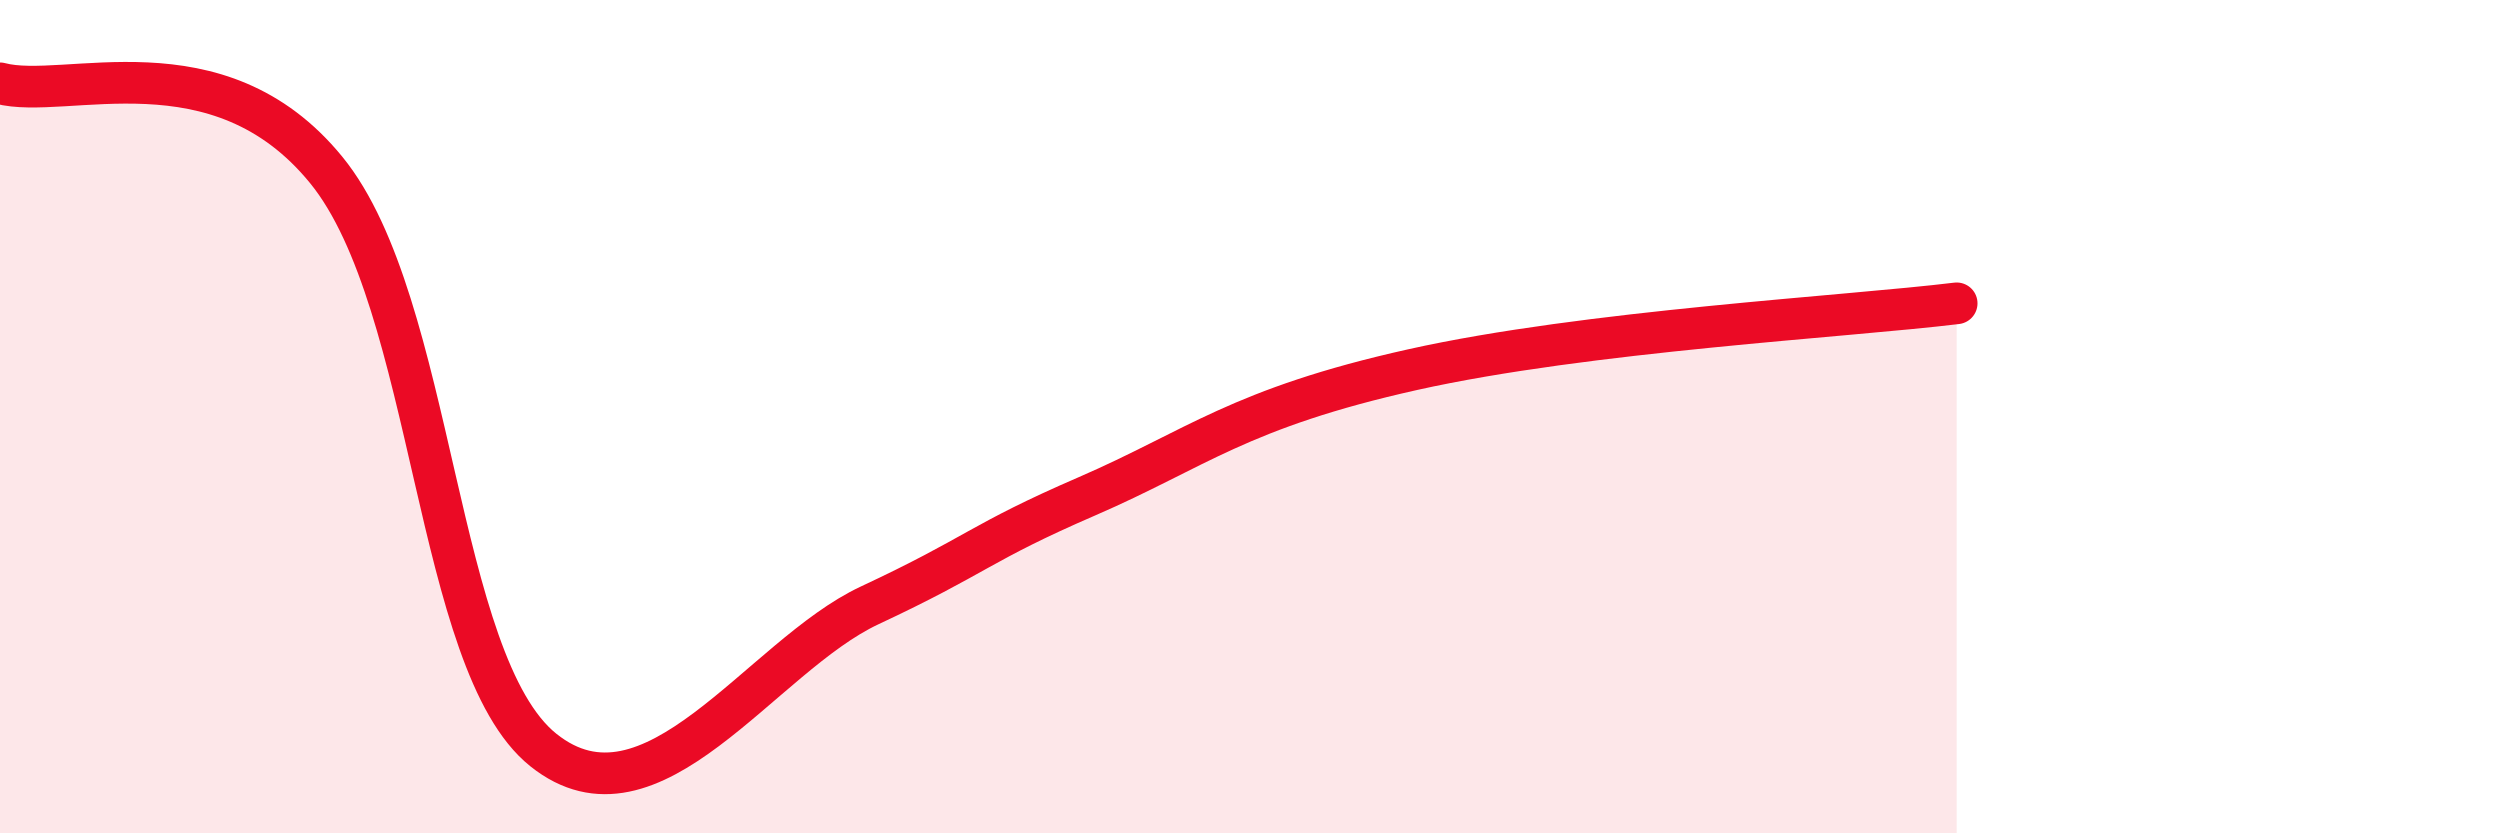
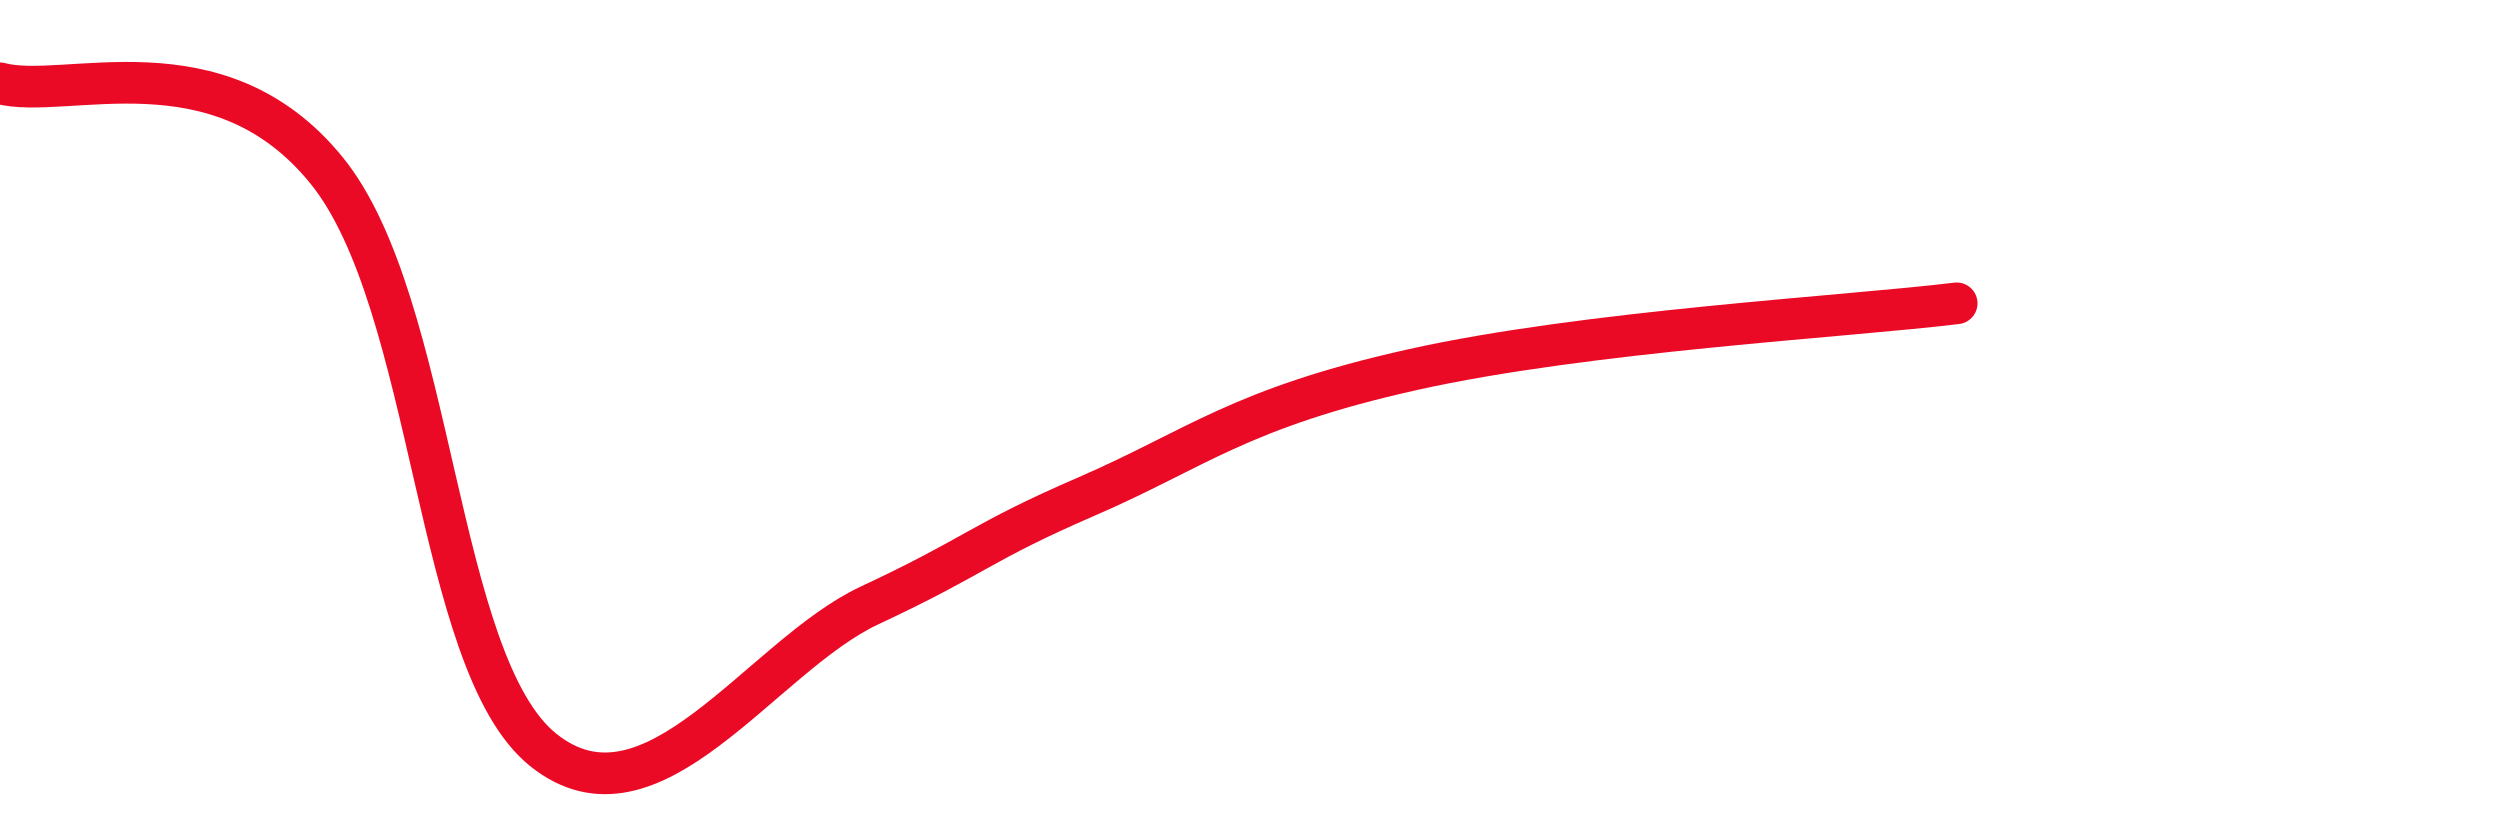
<svg xmlns="http://www.w3.org/2000/svg" width="60" height="20" viewBox="0 0 60 20">
-   <path d="M 0,2 C 1.57,2.42 5.22,0.88 7.83,4.08 C 10.44,7.28 10.43,15.91 13.04,18 C 15.65,20.09 18.26,15.75 20.87,14.53 C 23.48,13.31 23.48,13.04 26.09,11.91 C 28.7,10.78 29.74,9.8 33.91,8.87 C 38.08,7.94 44.35,7.6 46.96,7.28L46.96 20L0 20Z" fill="#EB0A25" opacity="0.1" stroke-linecap="round" stroke-linejoin="round" />
  <path d="M 0,2 C 1.57,2.42 5.22,0.88 7.83,4.08 C 10.44,7.28 10.43,15.91 13.04,18 C 15.65,20.09 18.26,15.75 20.87,14.53 C 23.48,13.31 23.48,13.04 26.09,11.91 C 28.7,10.78 29.74,9.8 33.91,8.87 C 38.08,7.94 44.35,7.6 46.96,7.28" stroke="#EB0A25" stroke-width="1" fill="none" stroke-linecap="round" stroke-linejoin="round" />
</svg>